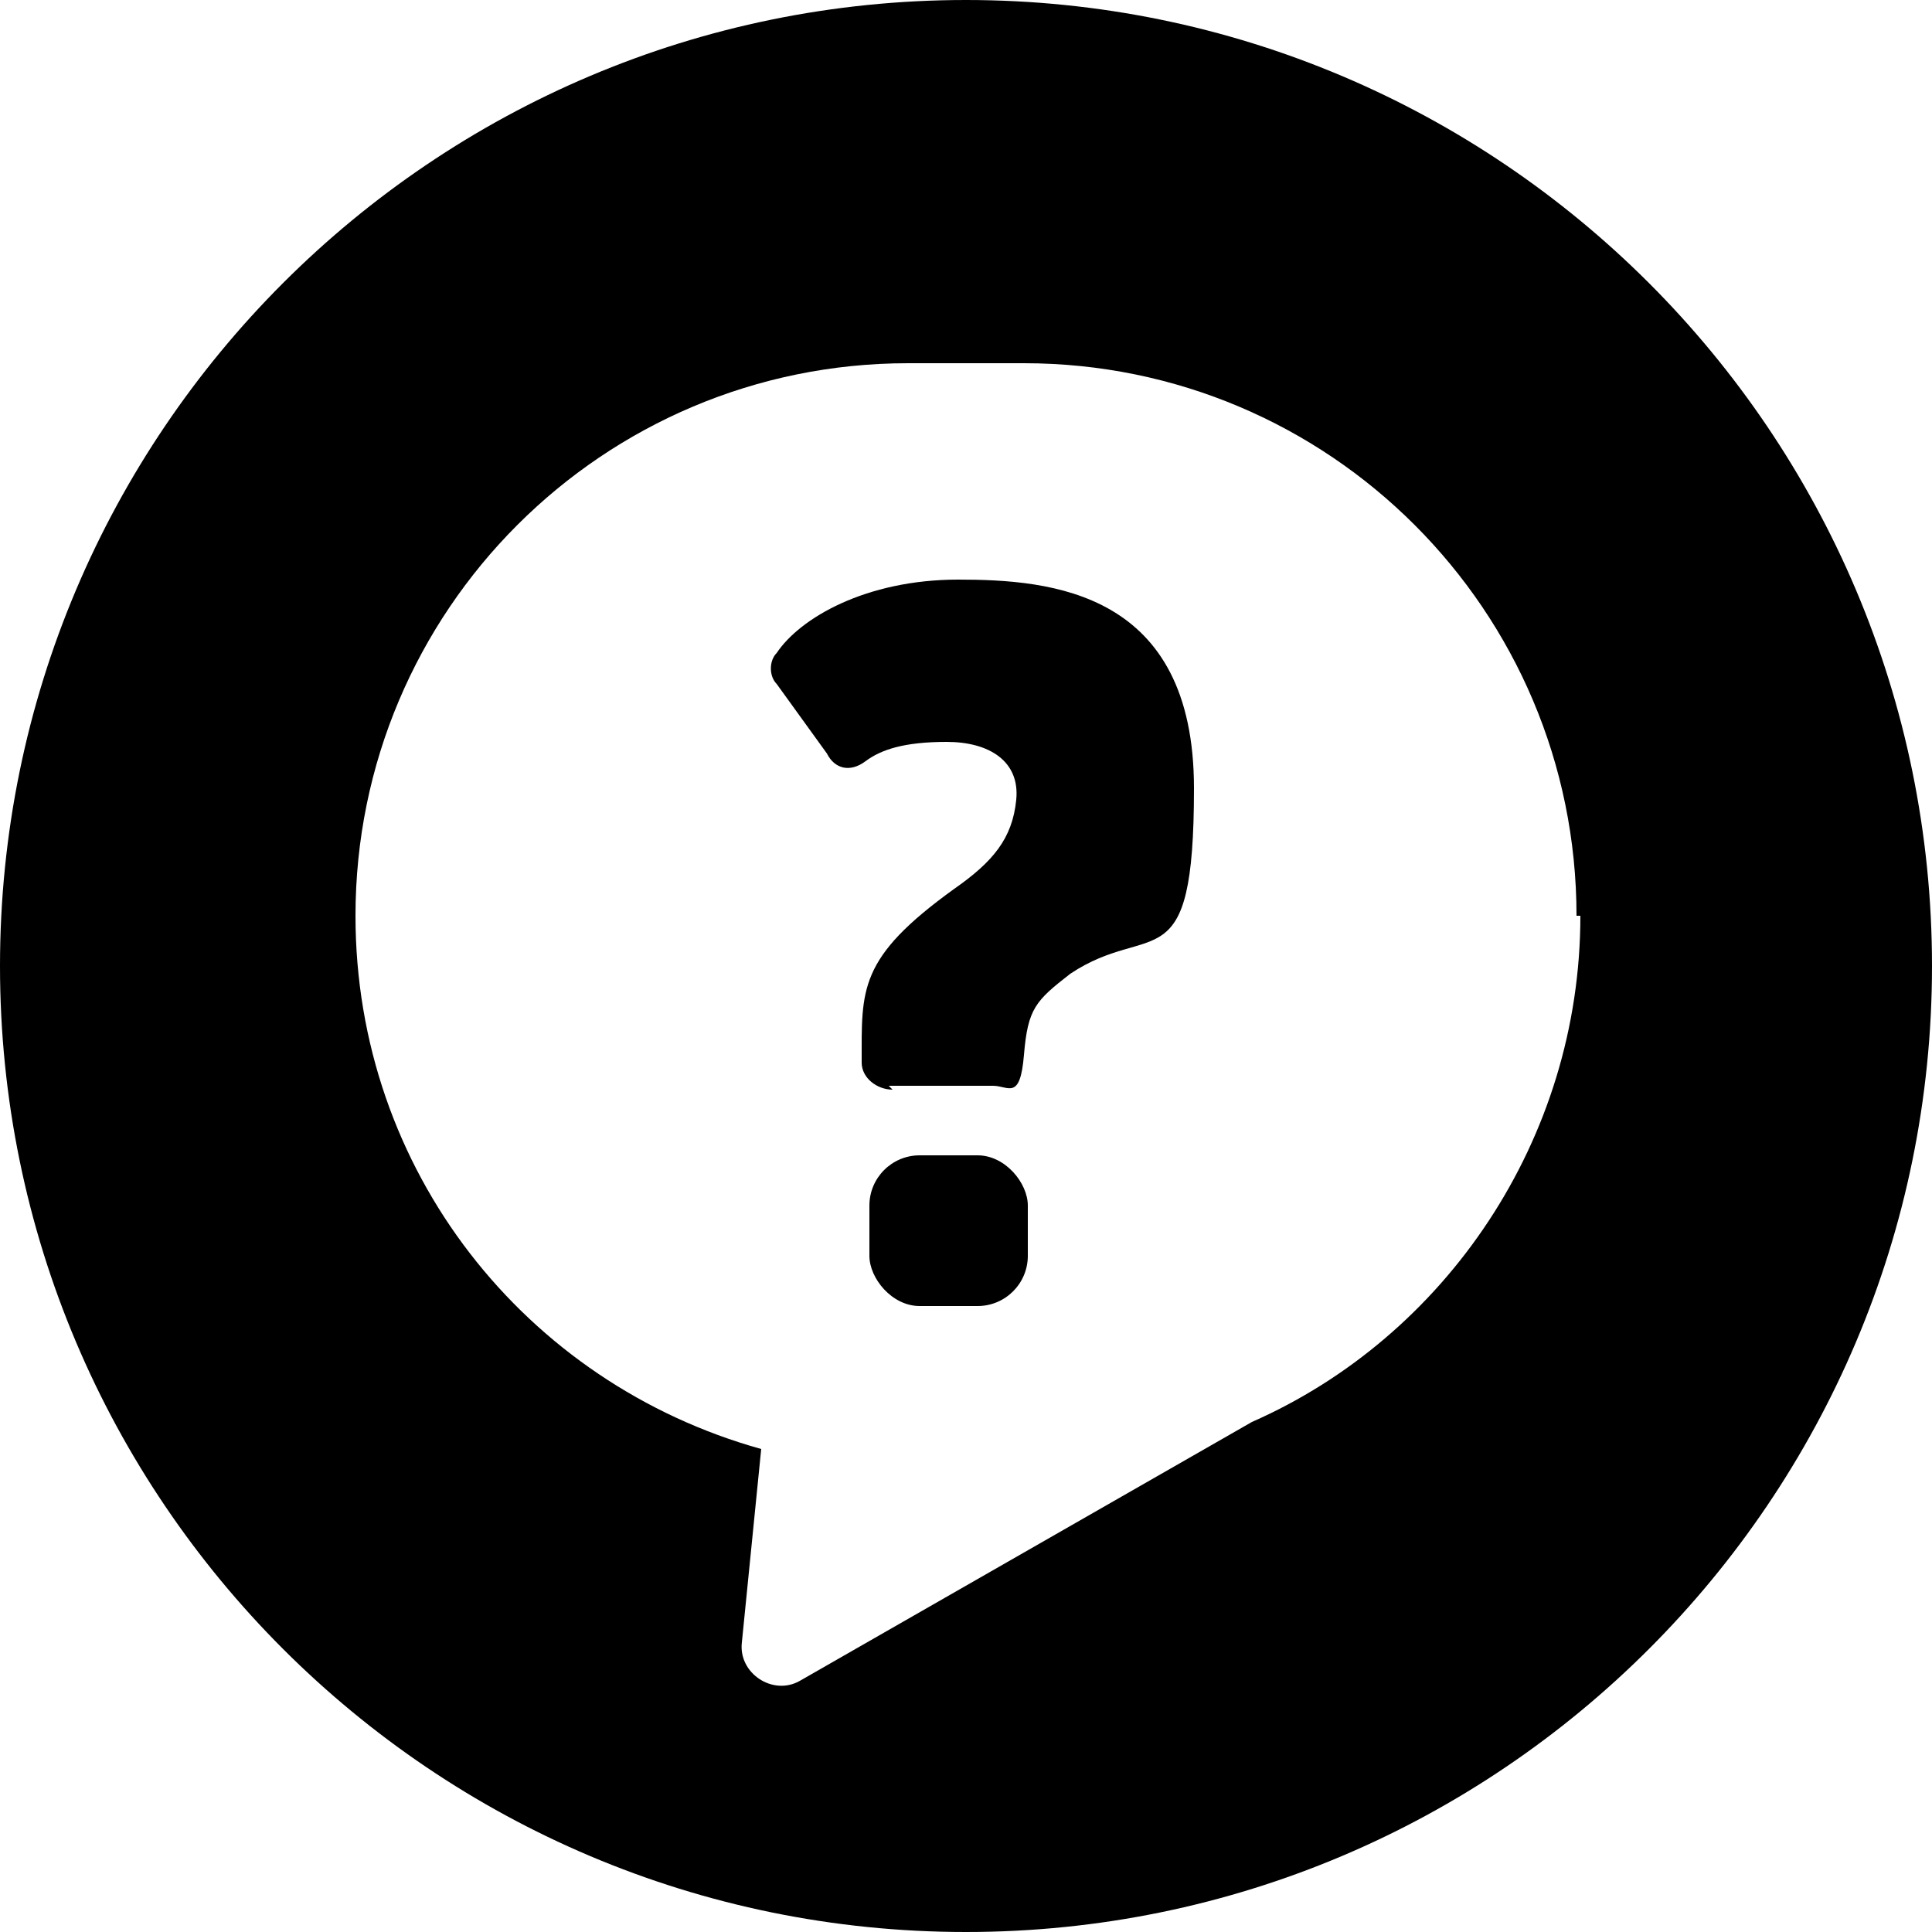
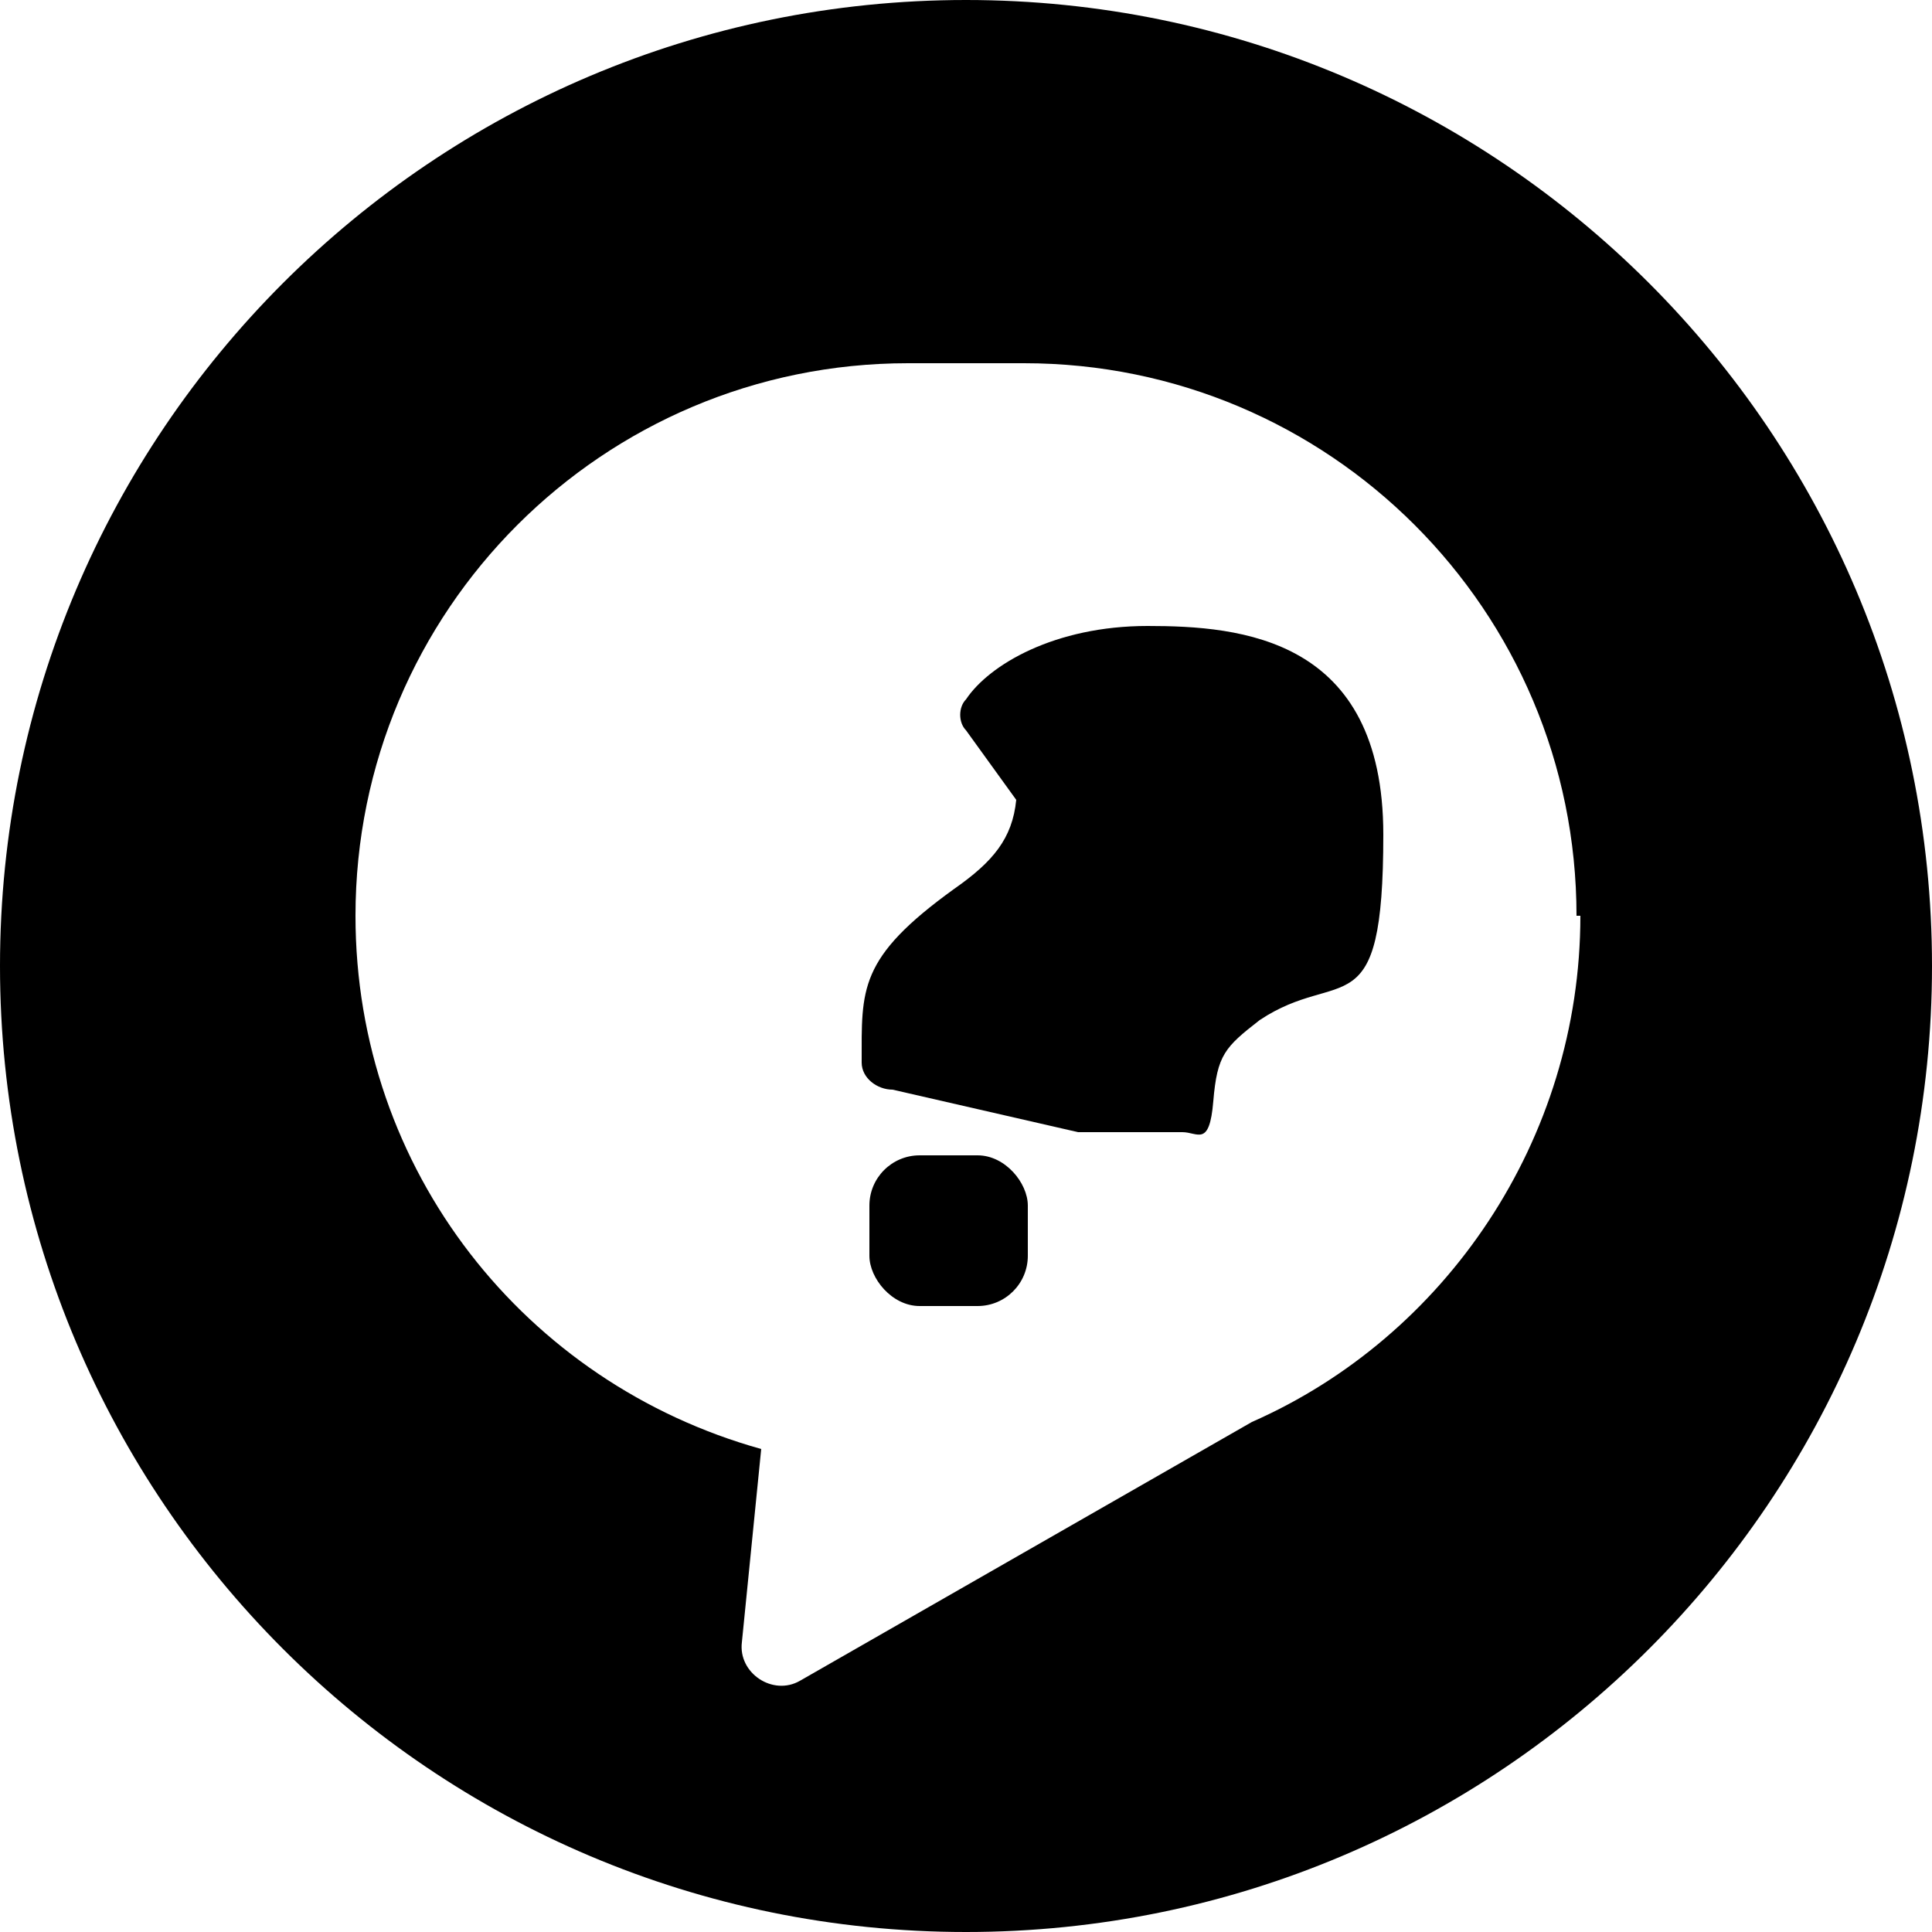
<svg xmlns="http://www.w3.org/2000/svg" id="_Слой_1" data-name="Слой 1" version="1.1" viewBox="0 0 50 50">
  <defs>
    <style>
      .cls-1 {
        fill: #000;
      }

      .cls-1, .cls-2, .cls-3 {
        stroke-width: 0px;
      }

      .cls-2 {
        fill: #1d1e1e;
      }

      .cls-3 {
        fill: #fff;
      }

      .cls-4 {
        display: none;
      }
    </style>
  </defs>
  <g class="cls-4">
    <rect class="cls-2" x="0" width="50" height="50" />
    <g>
      <path class="cls-3" d="M30.5,48.8c.3-.7.3-1.4,0-2.2-.3-.7-.8-1.2-1.6-1.5-.7-.3-1.4-.3-2.2,0-.7.3-1.2.8-1.5,1.6-.3.7-.3,1.4,0,2.2.2.4.4.8.8,1h3.6c.4-.3.7-.7.8-1.2Z" />
      <path class="cls-3" d="M37,49.2c-.3-.7-.8-1.2-1.6-1.5-.7-.3-1.4-.3-2.2,0-.7.3-1.2.8-1.5,1.6,0,.2-.1.5-.2.7h5.6c0-.3-.1-.6-.2-.8Z" />
      <path class="cls-3" d="M14.8,48.2c-.3-.7-.8-1.2-1.6-1.5-.7-.3-1.4-.3-2.2,0-.7.3-1.2.8-1.5,1.6-.2.5-.2,1.1-.1,1.6h5.5c.1-.6,0-1.2-.2-1.8Z" />
      <path class="cls-3" d="M19.8,49.3c-.7-.3-1.4-.3-2.2,0-.4.2-.7.4-.9.7h4.2c-.3-.3-.7-.6-1.1-.7Z" />
-       <path class="cls-3" d="M6.7,44.3c-.7-.3-1.4-.3-2.2,0-.7.3-1.2.8-1.5,1.6-.3.7-.3,1.4,0,2.2.3.7.8,1.2,1.6,1.5.7.3,1.4.3,2.2,0,.7-.3,1.2-.8,1.5-1.6.3-.7.3-1.4,0-2.2-.3-.7-.8-1.2-1.6-1.5Z" />
      <path class="cls-3" d="M2.7,23.2c.3-.7.3-1.4,0-2.2-.3-.7-.8-1.2-1.6-1.5C.7,19.4.3,19.4,0,19.4v5.7c.4,0,.8,0,1.2-.3.7-.3,1.2-.8,1.5-1.6Z" />
      <path class="cls-3" d="M4.3,38.8c.3-.7.3-1.4,0-2.2-.3-.7-.8-1.2-1.6-1.5-.7-.3-1.4-.3-2.2,0C.3,35.3.1,35.4,0,35.5v4.6c.2.1.4.2.6.3.7.3,1.4.3,2.2,0,.7-.3,1.2-.8,1.5-1.6Z" />
      <path class="cls-3" d="M.1,41.8S0,41.7,0,41.7v5.4c0,0,.2,0,.3-.1.7-.3,1.2-.8,1.5-1.6.3-.7.3-1.4,0-2.2-.3-.7-.8-1.2-1.6-1.5Z" />
      <path class="cls-3" d="M.1,27.6C0,27.5,0,27.4,0,27.4v2.8c0-.1.1-.3.2-.4.3-.7.3-1.4,0-2.2Z" />
      <path class="cls-3" d="M3.1,33.9c.7.3,1.4.3,2.2,0s1.2-.8,1.5-1.6c.3-.7.3-1.4,0-2.2s-.8-1.2-1.6-1.5c-.7-.3-1.4-.3-2.2,0s-1.2.8-1.5,1.6c-.3.7-.3,1.4,0,2.2.3.7.8,1.2,1.6,1.5Z" />
      <path class="cls-3" d="M10.6,14.2c.7.3,1.4.3,2.2,0,.7-.3,1.2-.8,1.5-1.6.3-.7.3-1.4,0-2.2-.3-.7-.8-1.2-1.6-1.5-.7-.3-1.4-.3-2.2,0s-1.2.8-1.5,1.6c-.3.7-.3,1.4,0,2.2.3.7.8,1.2,1.6,1.5Z" />
      <path class="cls-3" d="M30.3,21.7c.7.3,1.4.3,2.2,0,.7-.3,1.2-.8,1.5-1.6.3-.7.3-1.4,0-2.2-.3-.7-.8-1.2-1.6-1.5-.7-.3-1.4-.3-2.2,0-.7.3-1.2.8-1.5,1.6-.3.7-.3,1.4,0,2.2.3.7.8,1.2,1.6,1.5Z" />
      <path class="cls-3" d="M0,16.9c.3.7.8,1.2,1.5,1.4.7.3,1.4.3,2.2,0,.7-.3,1.2-.8,1.5-1.6.3-.7.3-1.4,0-2.2s-.8-1.2-1.6-1.5c-.7-.3-1.4-.3-2.2,0C.8,13.4.3,13.8,0,14.4v2.4Z" />
      <path class="cls-3" d="M8.1,20.8c.7.3,1.4.3,2.2,0s1.2-.8,1.5-1.6c.3-.7.3-1.4,0-2.2-.3-.7-.8-1.2-1.6-1.5-.7-.3-1.4-.3-2.2,0-.7.3-1.2.8-1.5,1.6-.3.7-.3,1.4,0,2.2.3.7.8,1.2,1.6,1.5Z" />
      <path class="cls-3" d="M23.7,19.2c.7.3,1.4.3,2.2,0,.7-.3,1.2-.8,1.5-1.6.3-.7.3-1.4,0-2.2s-.8-1.2-1.6-1.5c-.7-.3-1.4-.3-2.2,0-.7.3-1.2.8-1.5,1.6-.3.7-.3,1.4,0,2.2.3.7.8,1.2,1.6,1.5Z" />
      <path class="cls-3" d="M9.2,23.6c-.3-.7-.8-1.2-1.6-1.5-.7-.3-1.4-.3-2.2,0s-1.2.8-1.5,1.6c-.3.7-.3,1.4,0,2.2.3.7.8,1.2,1.6,1.5.7.3,1.4.3,2.2,0,.7-.3,1.2-.8,1.5-1.6.3-.7.3-1.4,0-2.2Z" />
      <path class="cls-3" d="M33,42.3c.3-.7.3-1.4,0-2.2-.3-.7-.8-1.2-1.6-1.5-.7-.3-1.4-.3-2.2,0-.7.3-1.2.8-1.5,1.6-.3.7-.3,1.4,0,2.2.3.7.8,1.2,1.6,1.5.7.3,1.4.3,2.2,0,.7-.3,1.2-.8,1.5-1.6Z" />
      <path class="cls-3" d="M40.4,20.4c-.3-.7-.8-1.2-1.6-1.5-.7-.3-1.4-.3-2.2,0-.7.3-1.2.8-1.5,1.6-.3.7-.3,1.4,0,2.2.3.7.8,1.2,1.6,1.5.7.3,1.4.3,2.2,0,.7-.3,1.2-.8,1.5-1.6.3-.7.3-1.4,0-2.2Z" />
-       <path class="cls-3" d="M37.9,41.1c-.7-.3-1.4-.3-2.2,0s-1.2.8-1.5,1.6c-.3.7-.3,1.4,0,2.2s.8,1.2,1.6,1.5c.7.3,1.4.3,2.2,0,.7-.3,1.2-.8,1.5-1.6.3-.7.3-1.4,0-2.2-.3-.7-.8-1.2-1.6-1.5Z" />
      <path class="cls-3" d="M17.2,16.7c.7.3,1.4.3,2.2,0,.7-.3,1.2-.8,1.5-1.6.3-.7.3-1.4,0-2.2-.3-.7-.8-1.2-1.6-1.5-.7-.3-1.4-.3-2.2,0-.7.3-1.2.8-1.5,1.6-.3.7-.3,1.4,0,2.2.3.7.8,1.2,1.6,1.5Z" />
      <path class="cls-3" d="M25,41.3c.7-.3,1.2-.8,1.5-1.6.3-.7.3-1.4,0-2.2-.3-.7-.8-1.2-1.6-1.5-.7-.3-1.4-.3-2.2,0-.7.3-1.2.8-1.5,1.6-.3.7-.3,1.4,0,2.2.3.7.8,1.2,1.6,1.5.7.3,1.4.3,2.2,0Z" />
    </g>
  </g>
  <g>
    <path class="cls-1" d="M25,0C11.2,0,0,11.2,0,25s11.2,25,25,25,25-11.2,25-25S38.8,0,25,0ZM40.9,23.7c0,5.8-3.5,10.9-8.5,13.1l-11.7,6.7c-.7.4-1.6-.2-1.5-1l.5-5c-6.1-1.7-10.5-7.2-10.5-13.8h0c0-7.9,6.4-14.3,14.3-14.3h3c7.9,0,14.3,6.4,14.3,14.3h0Z" />
    <rect class="cls-1" x="22.5" y="29.9" width="4.1" height="3.9" rx="1.3" ry="1.3" />
-     <path class="cls-1" d="M23.1,28.2c-.4,0-.8-.3-.8-.7,0-1.9-.1-2.7,2.4-4.5,1-.7,1.5-1.3,1.6-2.3s-.7-1.5-1.8-1.5-1.7.2-2.1.5-.8.2-1-.2l-1.3-1.8c-.2-.2-.2-.6,0-.8.6-.9,2.3-1.9,4.7-1.9s6.1.3,6.1,5.4-1.1,3.4-3.2,4.8c-.9.7-1.1.9-1.2,2.1s-.4.8-.8.8h-2.7Z" />
+     <path class="cls-1" d="M23.1,28.2c-.4,0-.8-.3-.8-.7,0-1.9-.1-2.7,2.4-4.5,1-.7,1.5-1.3,1.6-2.3l-1.3-1.8c-.2-.2-.2-.6,0-.8.6-.9,2.3-1.9,4.7-1.9s6.1.3,6.1,5.4-1.1,3.4-3.2,4.8c-.9.7-1.1.9-1.2,2.1s-.4.8-.8.8h-2.7Z" />
  </g>
</svg>